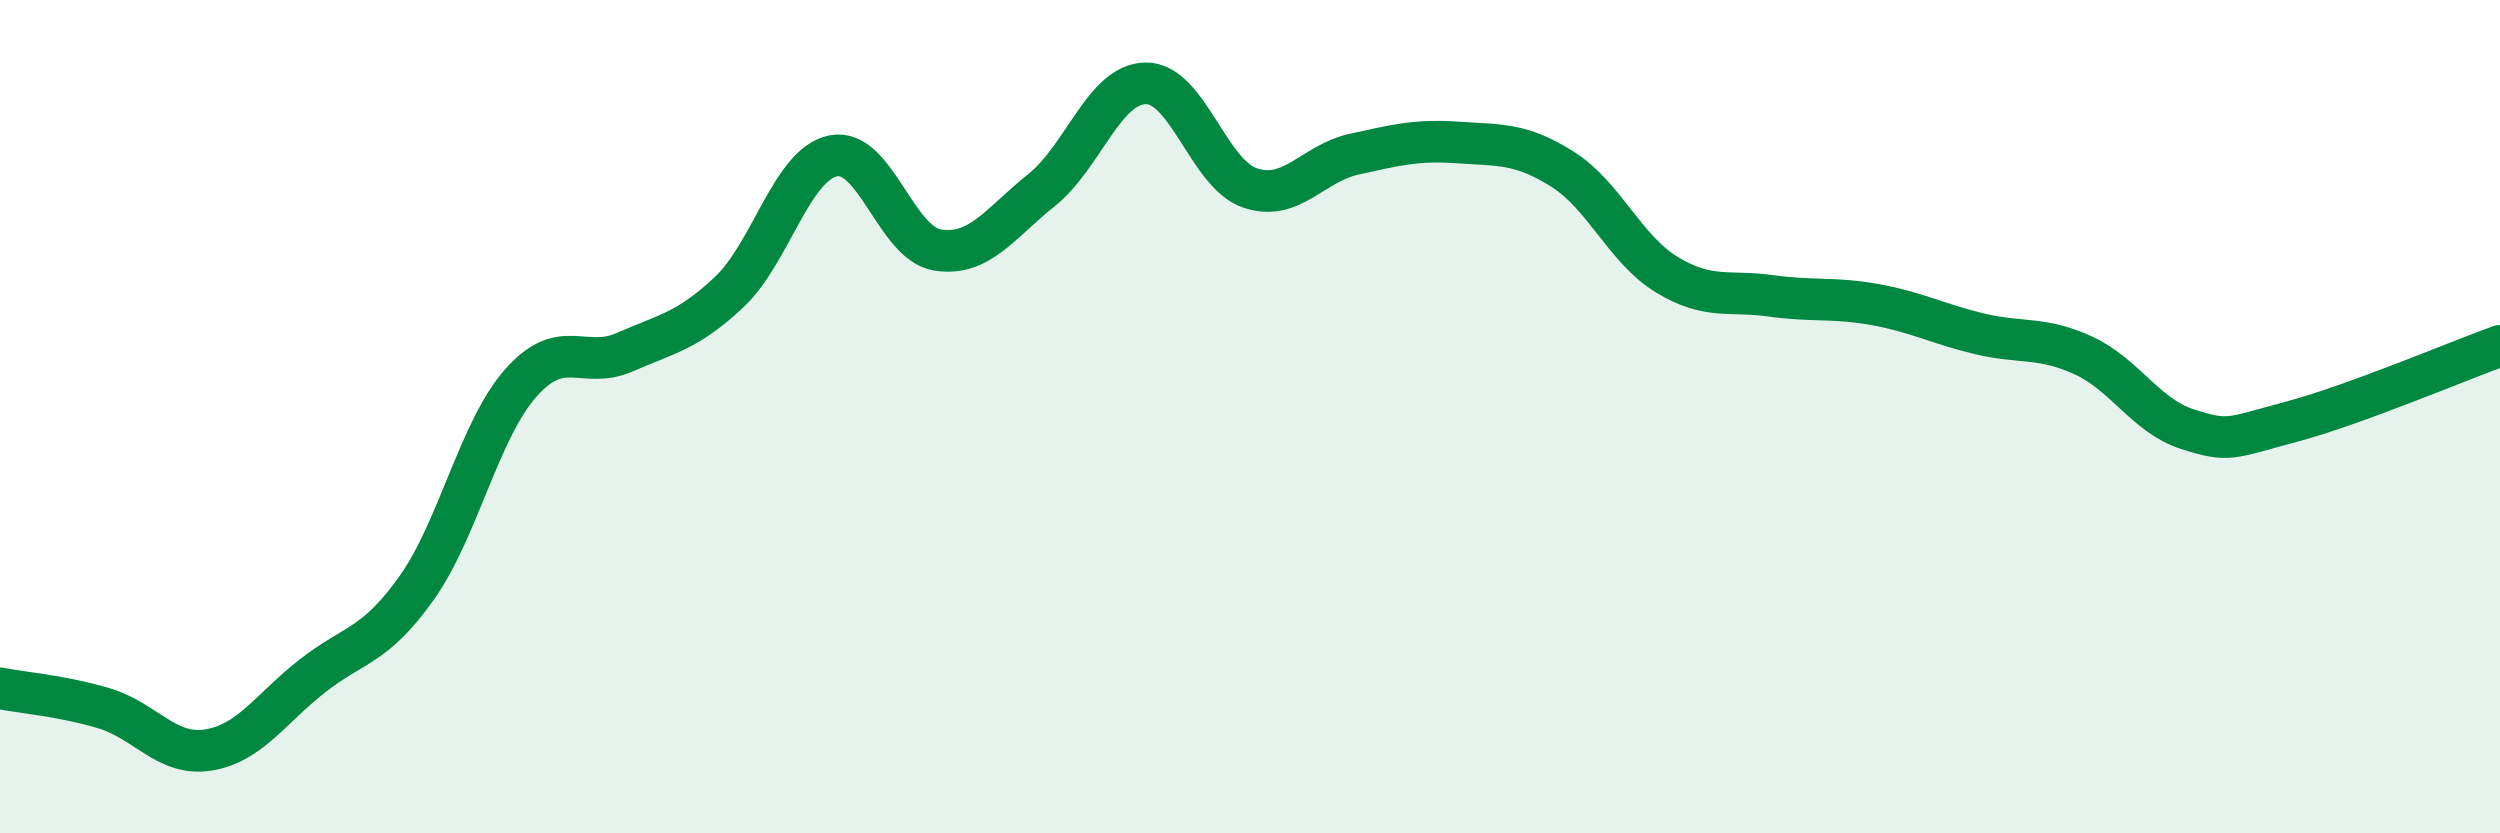
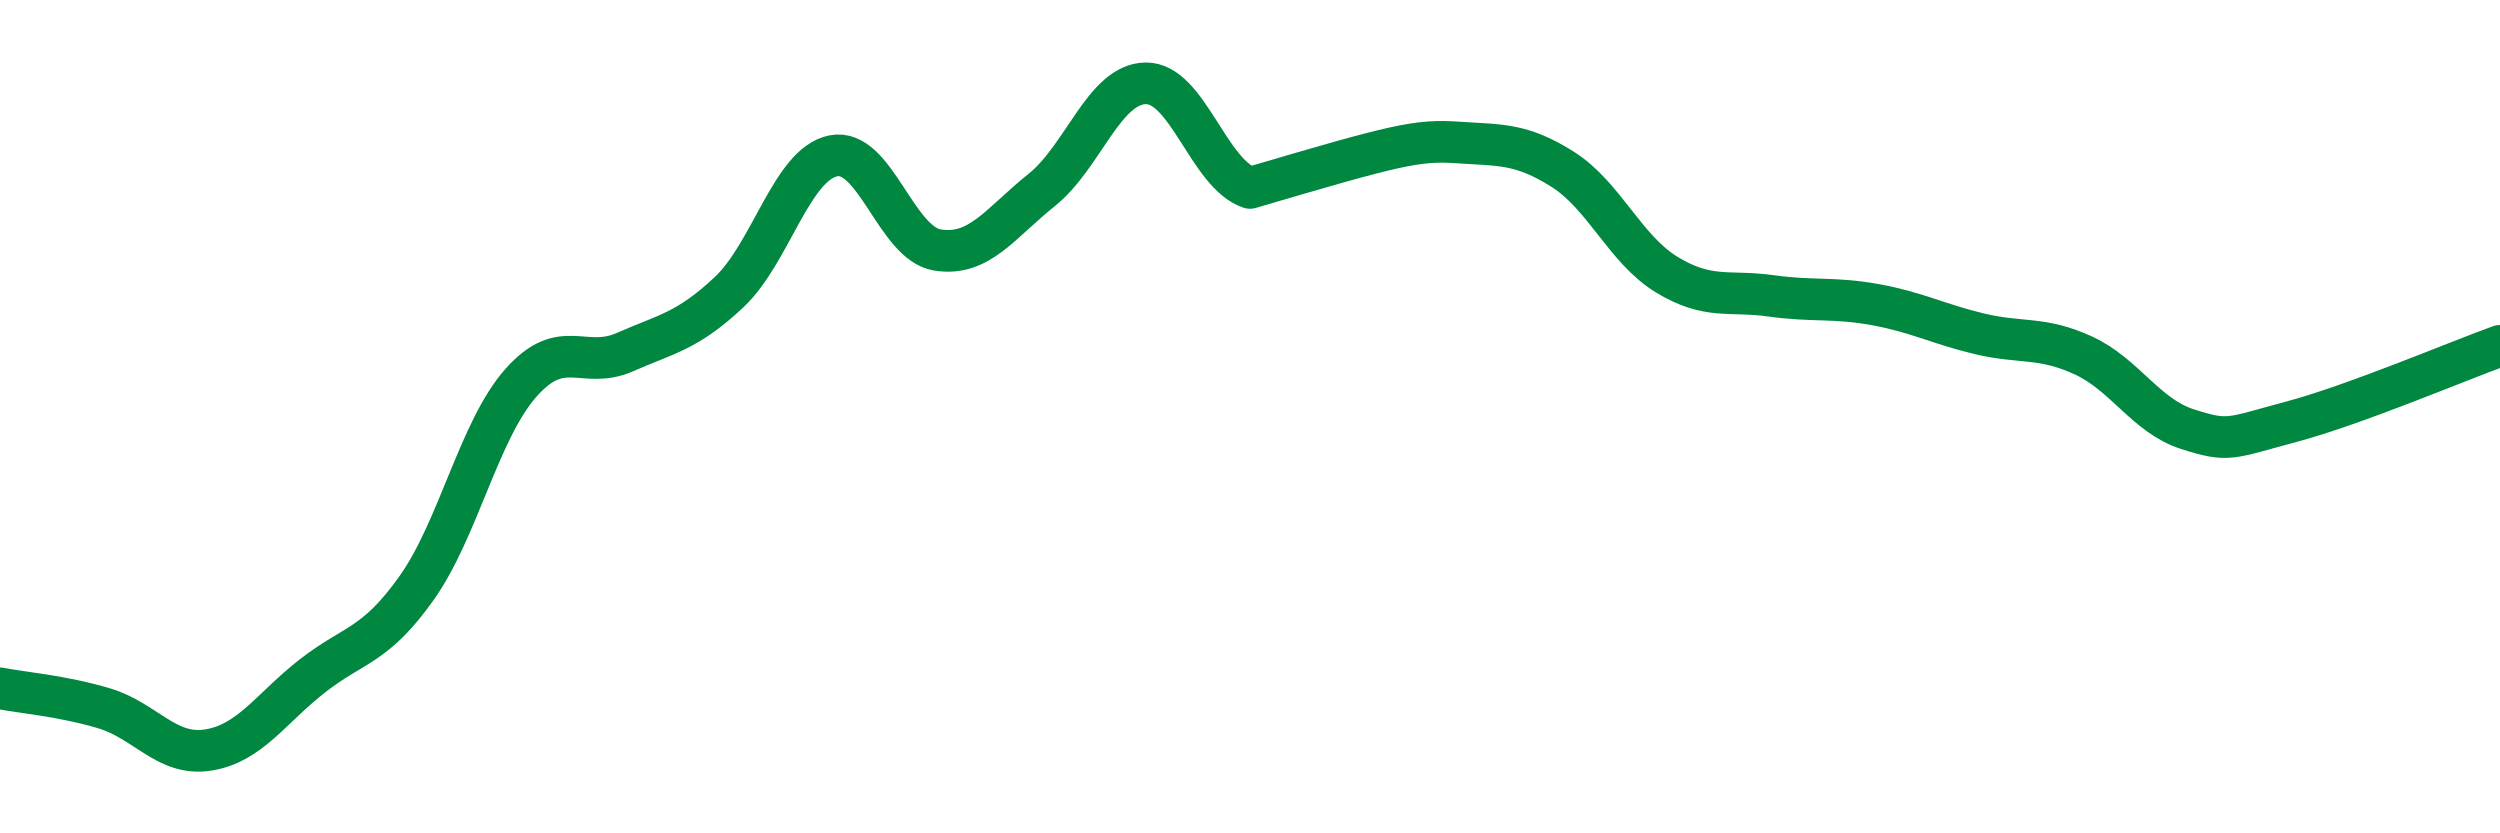
<svg xmlns="http://www.w3.org/2000/svg" width="60" height="20" viewBox="0 0 60 20">
-   <path d="M 0,16.52 C 0.5,16.62 1.5,16.7 2.5,17 C 3.5,17.3 4,18.16 5,18 C 6,17.84 6.5,17 7.5,16.22 C 8.5,15.44 9,15.52 10,14.11 C 11,12.7 11.5,10.32 12.5,9.19 C 13.5,8.06 14,8.89 15,8.45 C 16,8.01 16.5,7.95 17.5,7.01 C 18.5,6.07 19,3.94 20,3.74 C 21,3.54 21.5,5.84 22.5,6 C 23.5,6.16 24,5.36 25,4.56 C 26,3.76 26.5,2.01 27.5,2 C 28.5,1.99 29,4.17 30,4.51 C 31,4.85 31.5,3.92 32.5,3.7 C 33.5,3.48 34,3.35 35,3.42 C 36,3.49 36.5,3.43 37.5,4.06 C 38.5,4.69 39,5.98 40,6.59 C 41,7.2 41.5,6.96 42.5,7.1 C 43.5,7.24 44,7.13 45,7.31 C 46,7.49 46.5,7.77 47.5,8.01 C 48.5,8.25 49,8.07 50,8.53 C 51,8.99 51.5,9.98 52.5,10.3 C 53.5,10.62 53.5,10.52 55,10.12 C 56.5,9.72 59,8.66 60,8.3L60 20L0 20Z" fill="#008740" opacity="0.1" stroke-linecap="round" stroke-linejoin="round" />
-   <path d="M 0,16.52 C 0.5,16.62 1.5,16.7 2.5,17 C 3.5,17.3 4,18.16 5,18 C 6,17.84 6.5,17 7.5,16.22 C 8.5,15.44 9,15.52 10,14.11 C 11,12.7 11.5,10.32 12.5,9.19 C 13.5,8.06 14,8.89 15,8.45 C 16,8.01 16.5,7.95 17.5,7.01 C 18.5,6.07 19,3.94 20,3.74 C 21,3.54 21.5,5.84 22.5,6 C 23.5,6.16 24,5.36 25,4.56 C 26,3.76 26.5,2.01 27.5,2 C 28.5,1.99 29,4.17 30,4.51 C 31,4.85 31.5,3.92 32.5,3.7 C 33.5,3.48 34,3.35 35,3.42 C 36,3.49 36.5,3.43 37.5,4.06 C 38.5,4.69 39,5.98 40,6.59 C 41,7.2 41.5,6.96 42.5,7.1 C 43.5,7.24 44,7.13 45,7.31 C 46,7.49 46.5,7.77 47.5,8.01 C 48.5,8.25 49,8.07 50,8.53 C 51,8.99 51.5,9.98 52.5,10.3 C 53.5,10.62 53.5,10.52 55,10.12 C 56.5,9.72 59,8.66 60,8.3" stroke="#008740" stroke-width="1" fill="none" stroke-linecap="round" stroke-linejoin="round" />
+   <path d="M 0,16.52 C 0.5,16.62 1.5,16.7 2.5,17 C 3.5,17.3 4,18.16 5,18 C 6,17.84 6.5,17 7.5,16.22 C 8.5,15.44 9,15.52 10,14.11 C 11,12.7 11.5,10.32 12.5,9.19 C 13.5,8.06 14,8.89 15,8.45 C 16,8.01 16.5,7.95 17.5,7.01 C 18.5,6.07 19,3.94 20,3.74 C 21,3.54 21.5,5.84 22.5,6 C 23.5,6.16 24,5.36 25,4.56 C 26,3.76 26.5,2.01 27.5,2 C 28.5,1.99 29,4.17 30,4.51 C 33.5,3.48 34,3.35 35,3.42 C 36,3.49 36.5,3.43 37.5,4.06 C 38.5,4.69 39,5.98 40,6.59 C 41,7.2 41.5,6.96 42.5,7.1 C 43.5,7.24 44,7.13 45,7.31 C 46,7.49 46.5,7.77 47.5,8.01 C 48.5,8.25 49,8.07 50,8.53 C 51,8.99 51.5,9.98 52.5,10.3 C 53.5,10.62 53.5,10.52 55,10.12 C 56.5,9.72 59,8.66 60,8.3" stroke="#008740" stroke-width="1" fill="none" stroke-linecap="round" stroke-linejoin="round" />
</svg>